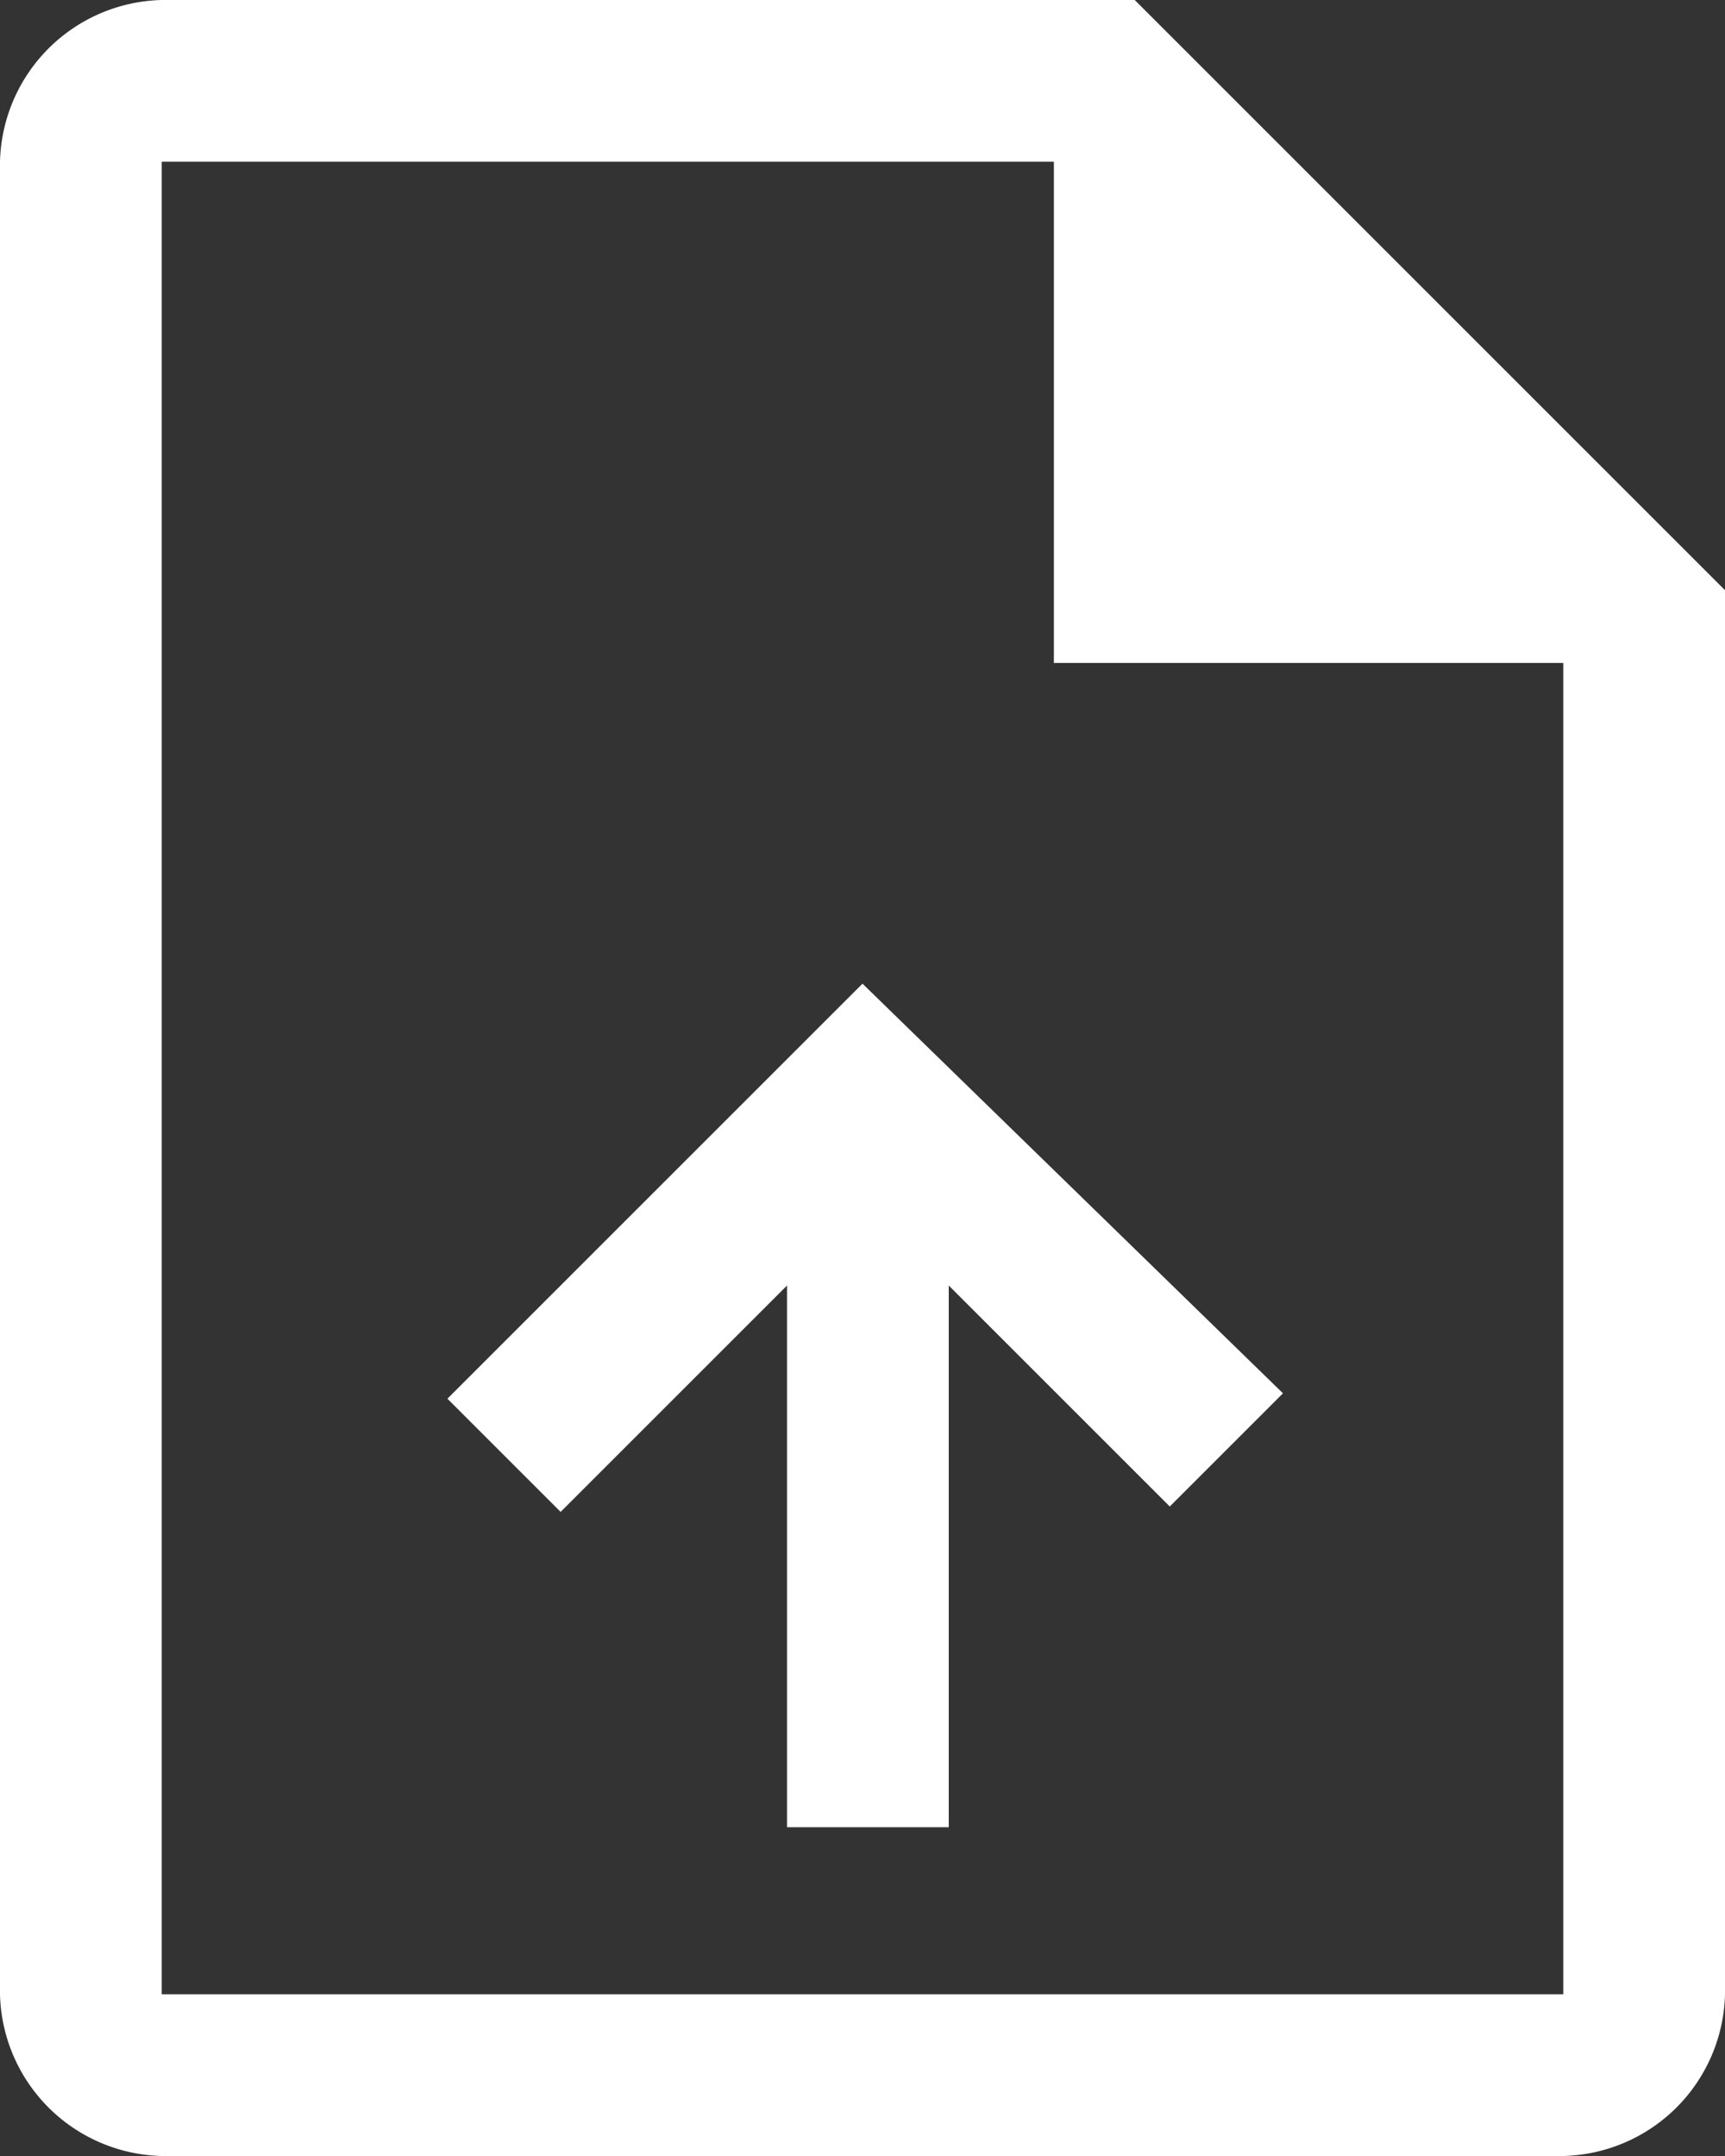
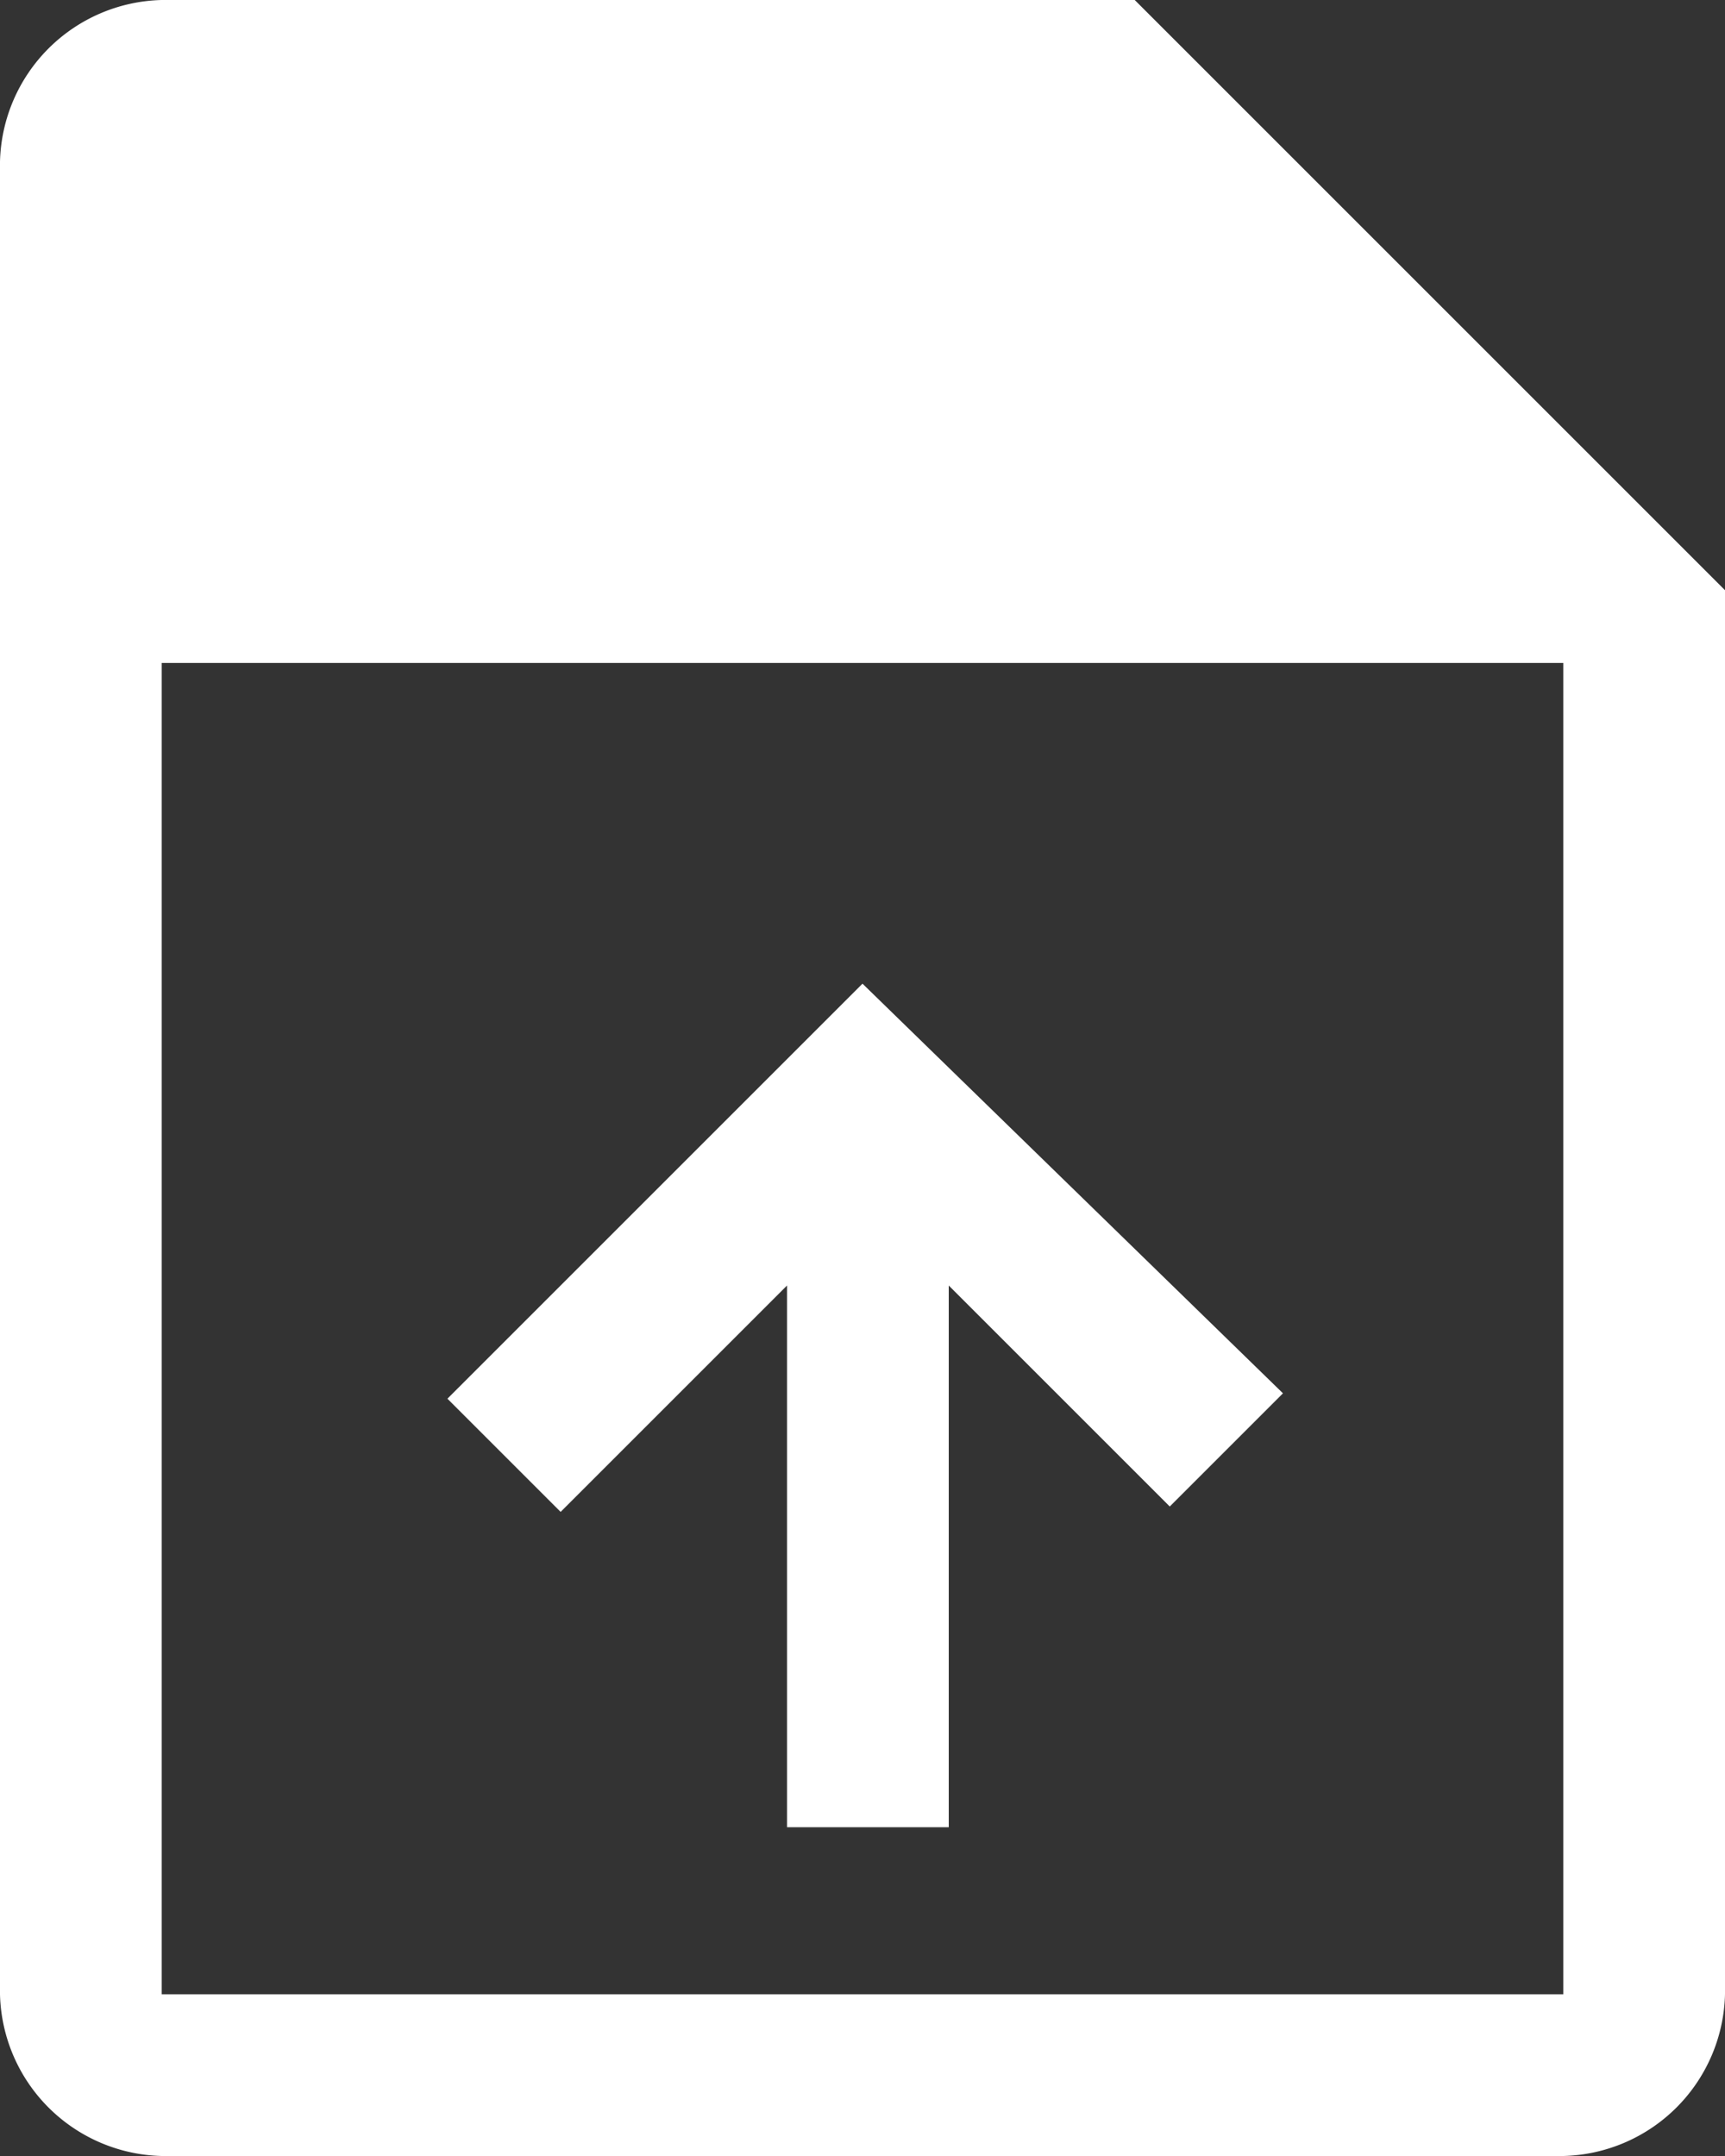
<svg xmlns="http://www.w3.org/2000/svg" width="12.8" height="16" viewBox="0 0 12.8 16">
  <rect x="0" y="0" width="12.8" height="16" fill="#333333" stroke="none" />
-   <path id="upload_file_FILL0_wght400_GRAD0_opsz48" d="M13.84,17.56h1.2V13.54l1.64,1.64.84-.84L14.4,11.3l-3.08,3.08.84.84,1.68-1.68ZM9.2,20A1.23,1.23,0,0,1,8,18.8V5.2A1.23,1.23,0,0,1,9.2,4h7.22L20.8,8.38V18.8A1.23,1.23,0,0,1,19.6,20ZM15.82,8.92V5.2H9.2V18.8H19.6V8.92ZM9.2,5.2v0Z" transform="translate(-8 -4)" fill="#fff" />
+   <path id="upload_file_FILL0_wght400_GRAD0_opsz48" d="M13.84,17.56h1.2V13.54l1.64,1.64.84-.84L14.4,11.3l-3.08,3.08.84.84,1.68-1.68ZM9.2,20A1.23,1.23,0,0,1,8,18.8V5.2A1.23,1.23,0,0,1,9.2,4h7.22L20.8,8.38V18.8A1.23,1.23,0,0,1,19.6,20ZM15.82,8.92H9.2V18.8H19.6V8.92ZM9.2,5.2v0Z" transform="translate(-8 -4)" fill="#fff" />
</svg>